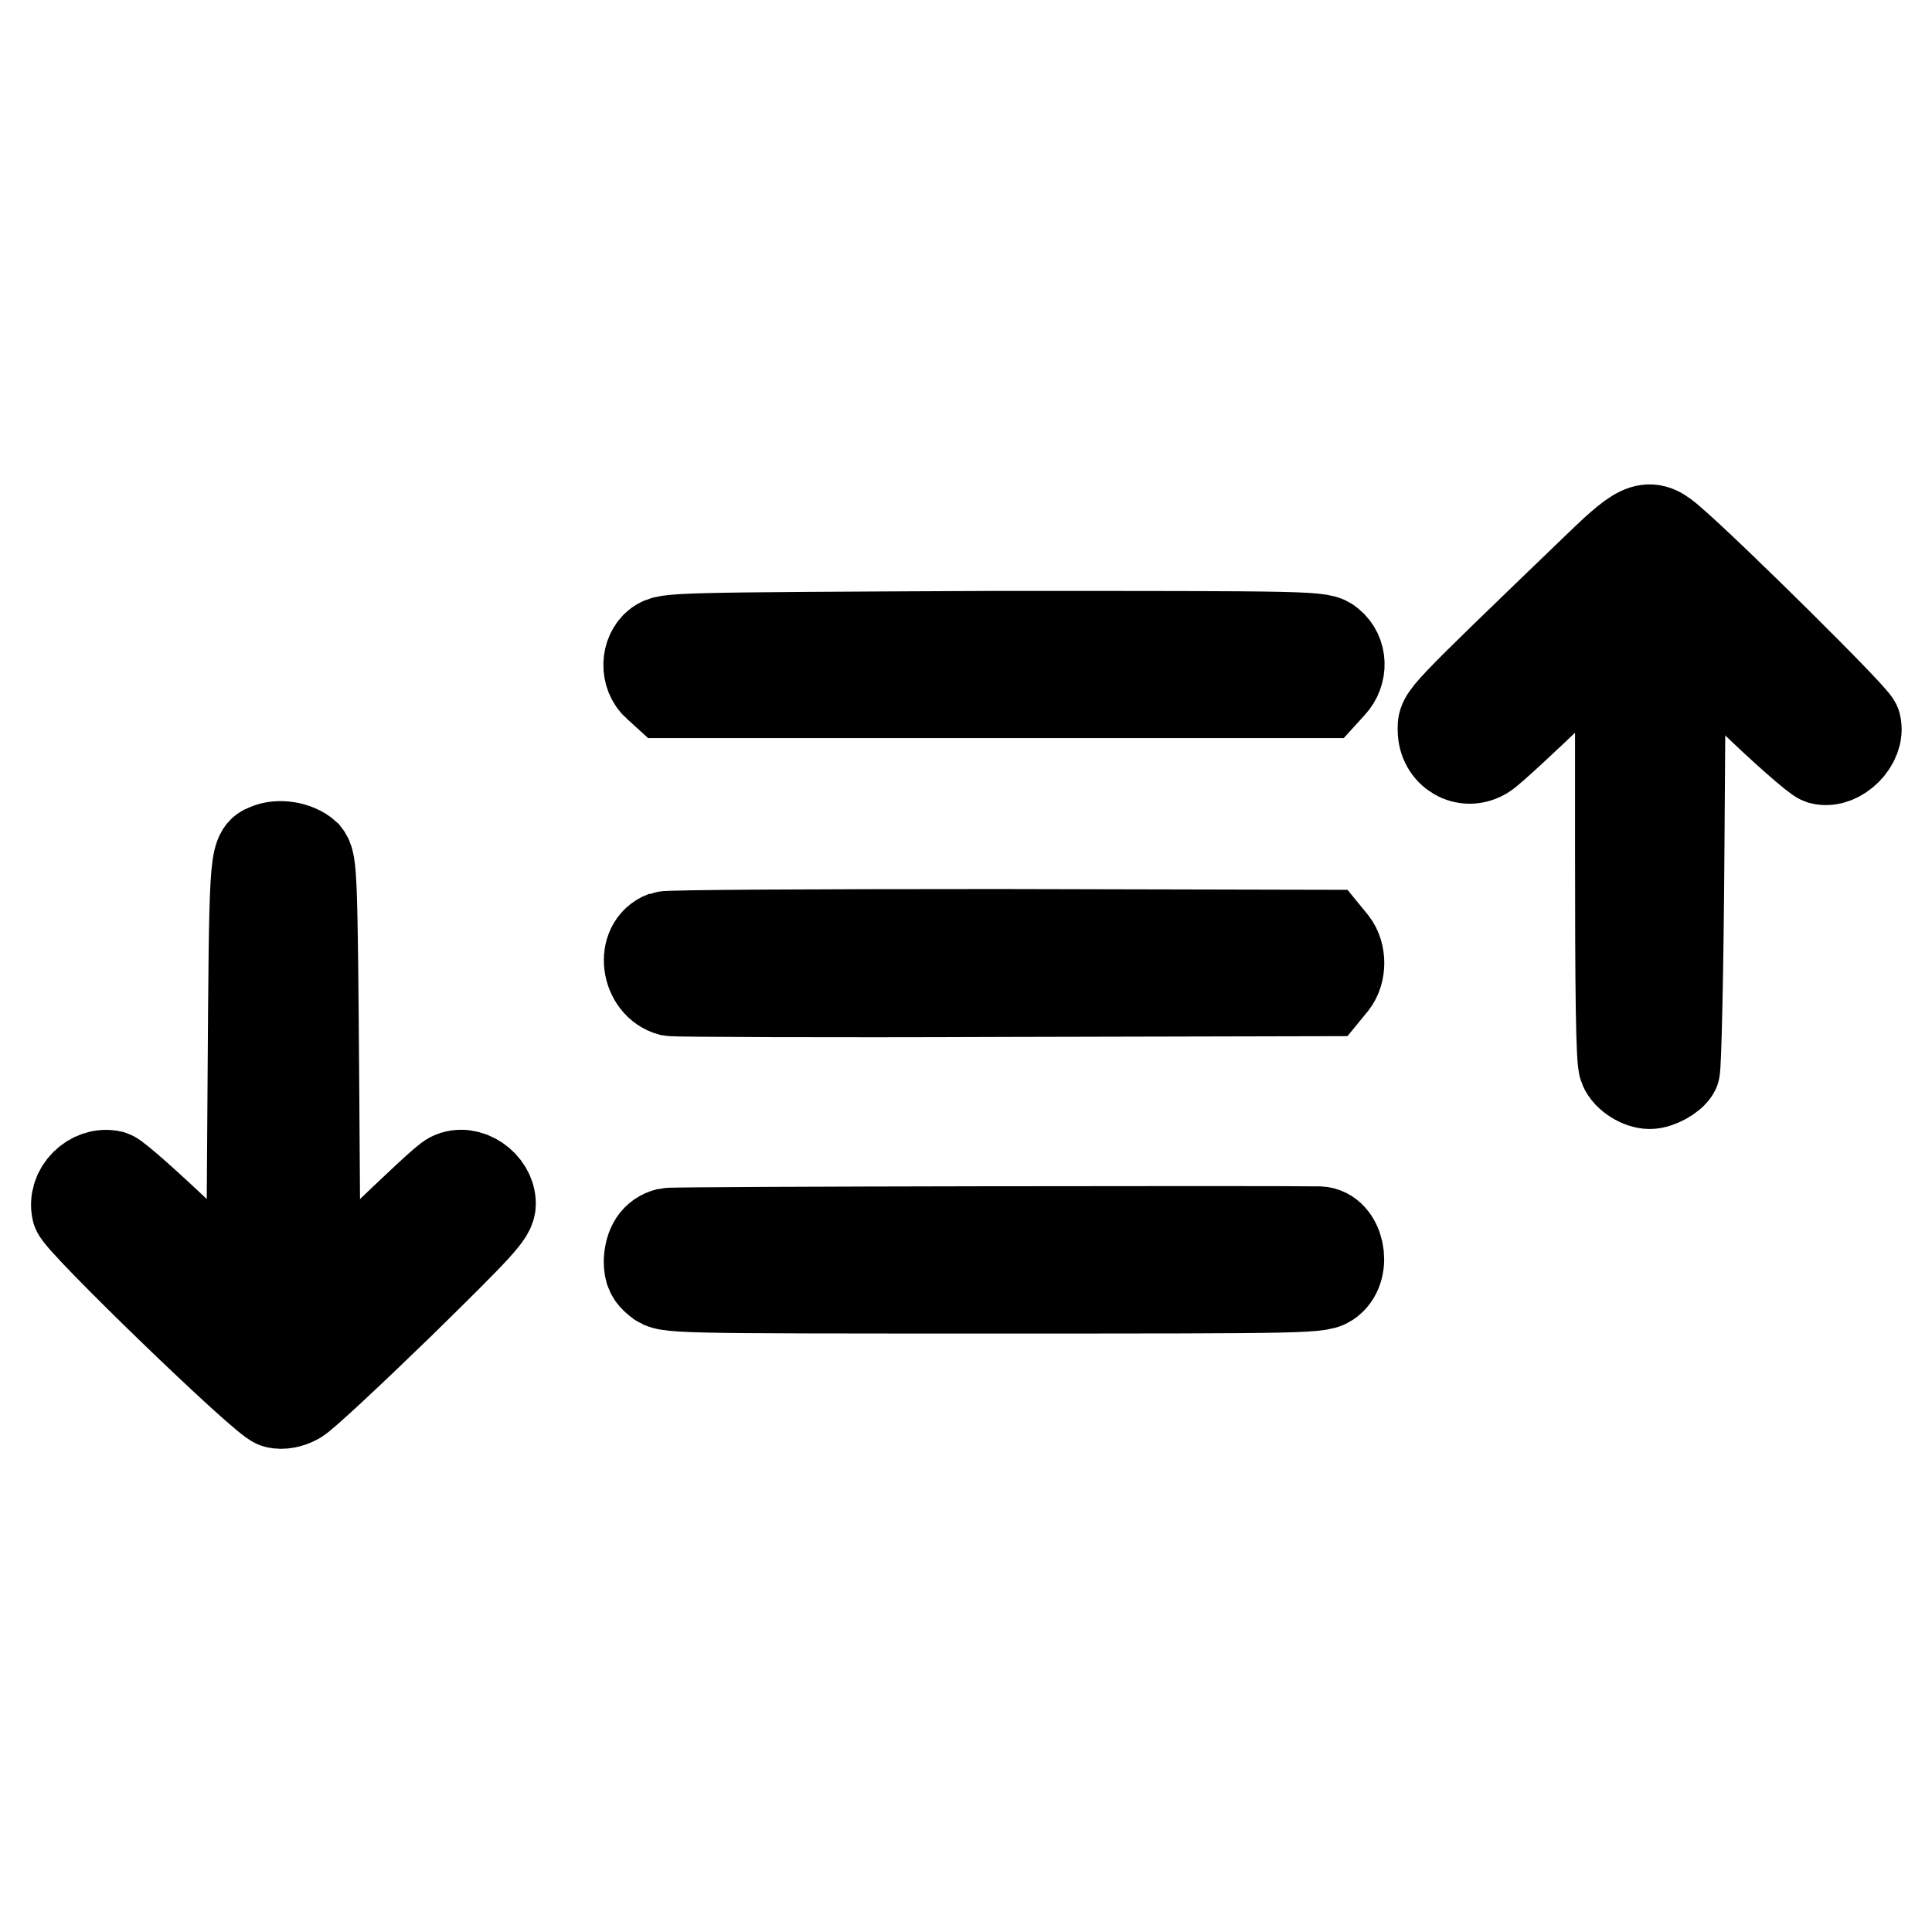
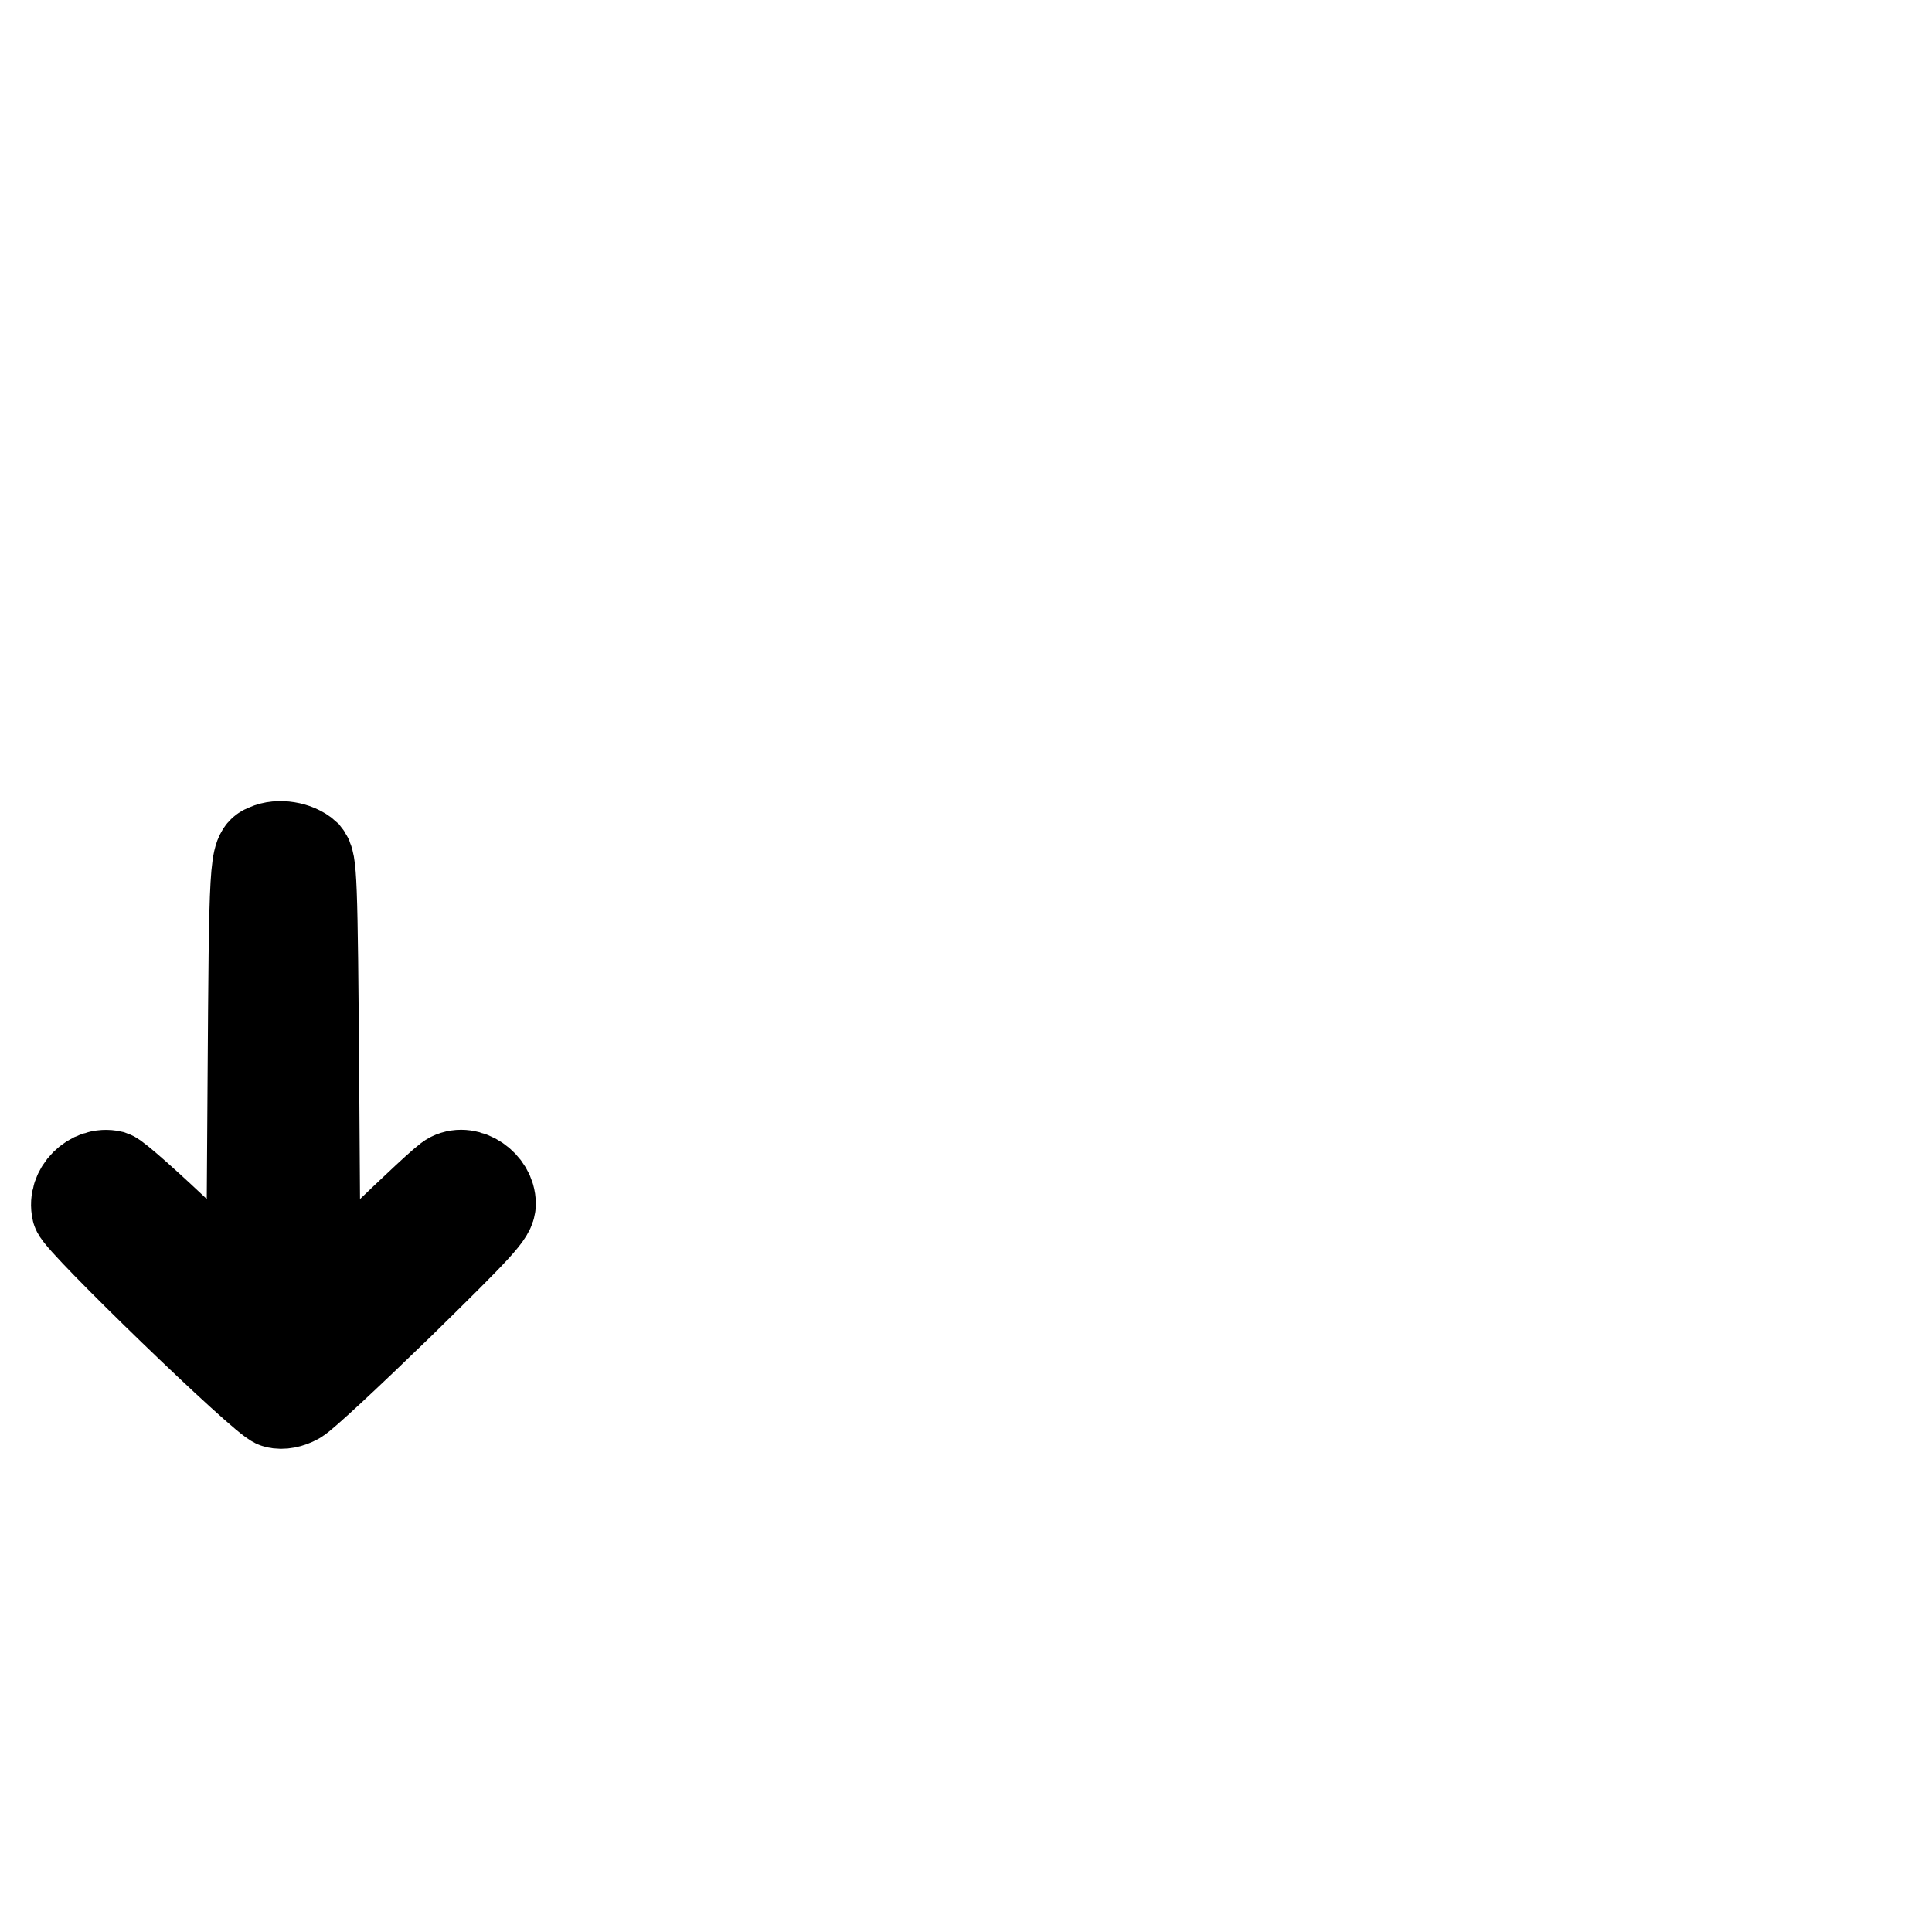
<svg xmlns="http://www.w3.org/2000/svg" version="1.1" x="0px" y="0px" viewBox="0 0 256 256" enable-background="new 0 0 256 256" xml:space="preserve">
  <g>
    <g>
      <g>
-         <path stroke-width="12" fill-opacity="0" stroke="#000000" d="M212,74.9c-21.5,20.7-20.8,20-20.8,21.8c0,3,3,4.8,5.5,3.2c0.8-0.5,5.1-4.5,9.7-8.9l8.3-8v28.6c0,20,0.1,29,0.5,29.8c0.5,1.2,2.2,2.2,3.4,2.2c1.1,0,2.9-1,3.3-1.8c0.2-0.4,0.5-13.7,0.6-29.5l0.2-28.8l8.8,8.4c4.8,4.7,9.2,8.5,9.8,8.7c2.3,0.6,5.2-2.3,4.6-4.6c-0.2-0.9-19.4-19.9-24.4-24.2C218.6,69.2,217.7,69.4,212,74.9z" />
-         <path stroke-width="12" fill-opacity="0" stroke="#000000" d="M87.2,85.4c-1.6,1.2-1.7,4-0.1,5.4l1.1,1h43.6h43.6l1-1.1c1.5-1.6,1.4-4.1-0.2-5.4c-1.2-1-1.4-1-44.5-1C88.7,84.5,88.5,84.5,87.2,85.4z" />
        <path stroke-width="12" fill-opacity="0" stroke="#000000" d="M35.4,112.5c-1.7,0.6-1.7,1.7-1.9,31.3l-0.2,29.1l-8.7-8.4c-4.8-4.6-9.2-8.5-9.8-8.7c-2.6-0.6-5.2,2-4.6,4.6c0.4,1.5,24.8,25.1,26.4,25.5c0.8,0.2,1.8,0,2.7-0.5c0.8-0.4,6.9-6.1,13.6-12.6c10.7-10.5,12.1-12,12.1-13.3c0-2.5-3-4.6-5.2-3.5c-0.6,0.2-4.8,4.2-9.5,8.7l-8.5,8.3l-0.2-29.3c-0.2-28-0.3-29.4-1.1-30.4C39.3,112.2,36.9,111.8,35.4,112.5z" />
-         <path stroke-width="12" fill-opacity="0" stroke="#000000" d="M88,124.1c-3.1,1.2-2.4,6.3,0.9,7.2c0.6,0.1,20.3,0.2,43.9,0.1l42.9-0.1l0.9-1.1c1.1-1.4,1.1-3.8,0-5.2l-0.9-1.1l-43.3-0.1C107.9,123.8,88.6,123.9,88,124.1z" />
-         <path stroke-width="12" fill-opacity="0" stroke="#000000" d="M88.5,163.4c-1.6,0.4-2.4,1.7-2.5,3.7c0,1.3,0.3,1.9,1.2,2.6c1.2,1,1.4,1,44.5,1c43,0,43.2,0,44.5-1c2.2-1.8,1.2-6.4-1.4-6.5C168.5,163.1,89.4,163.2,88.5,163.4z" />
      </g>
    </g>
  </g>
</svg>